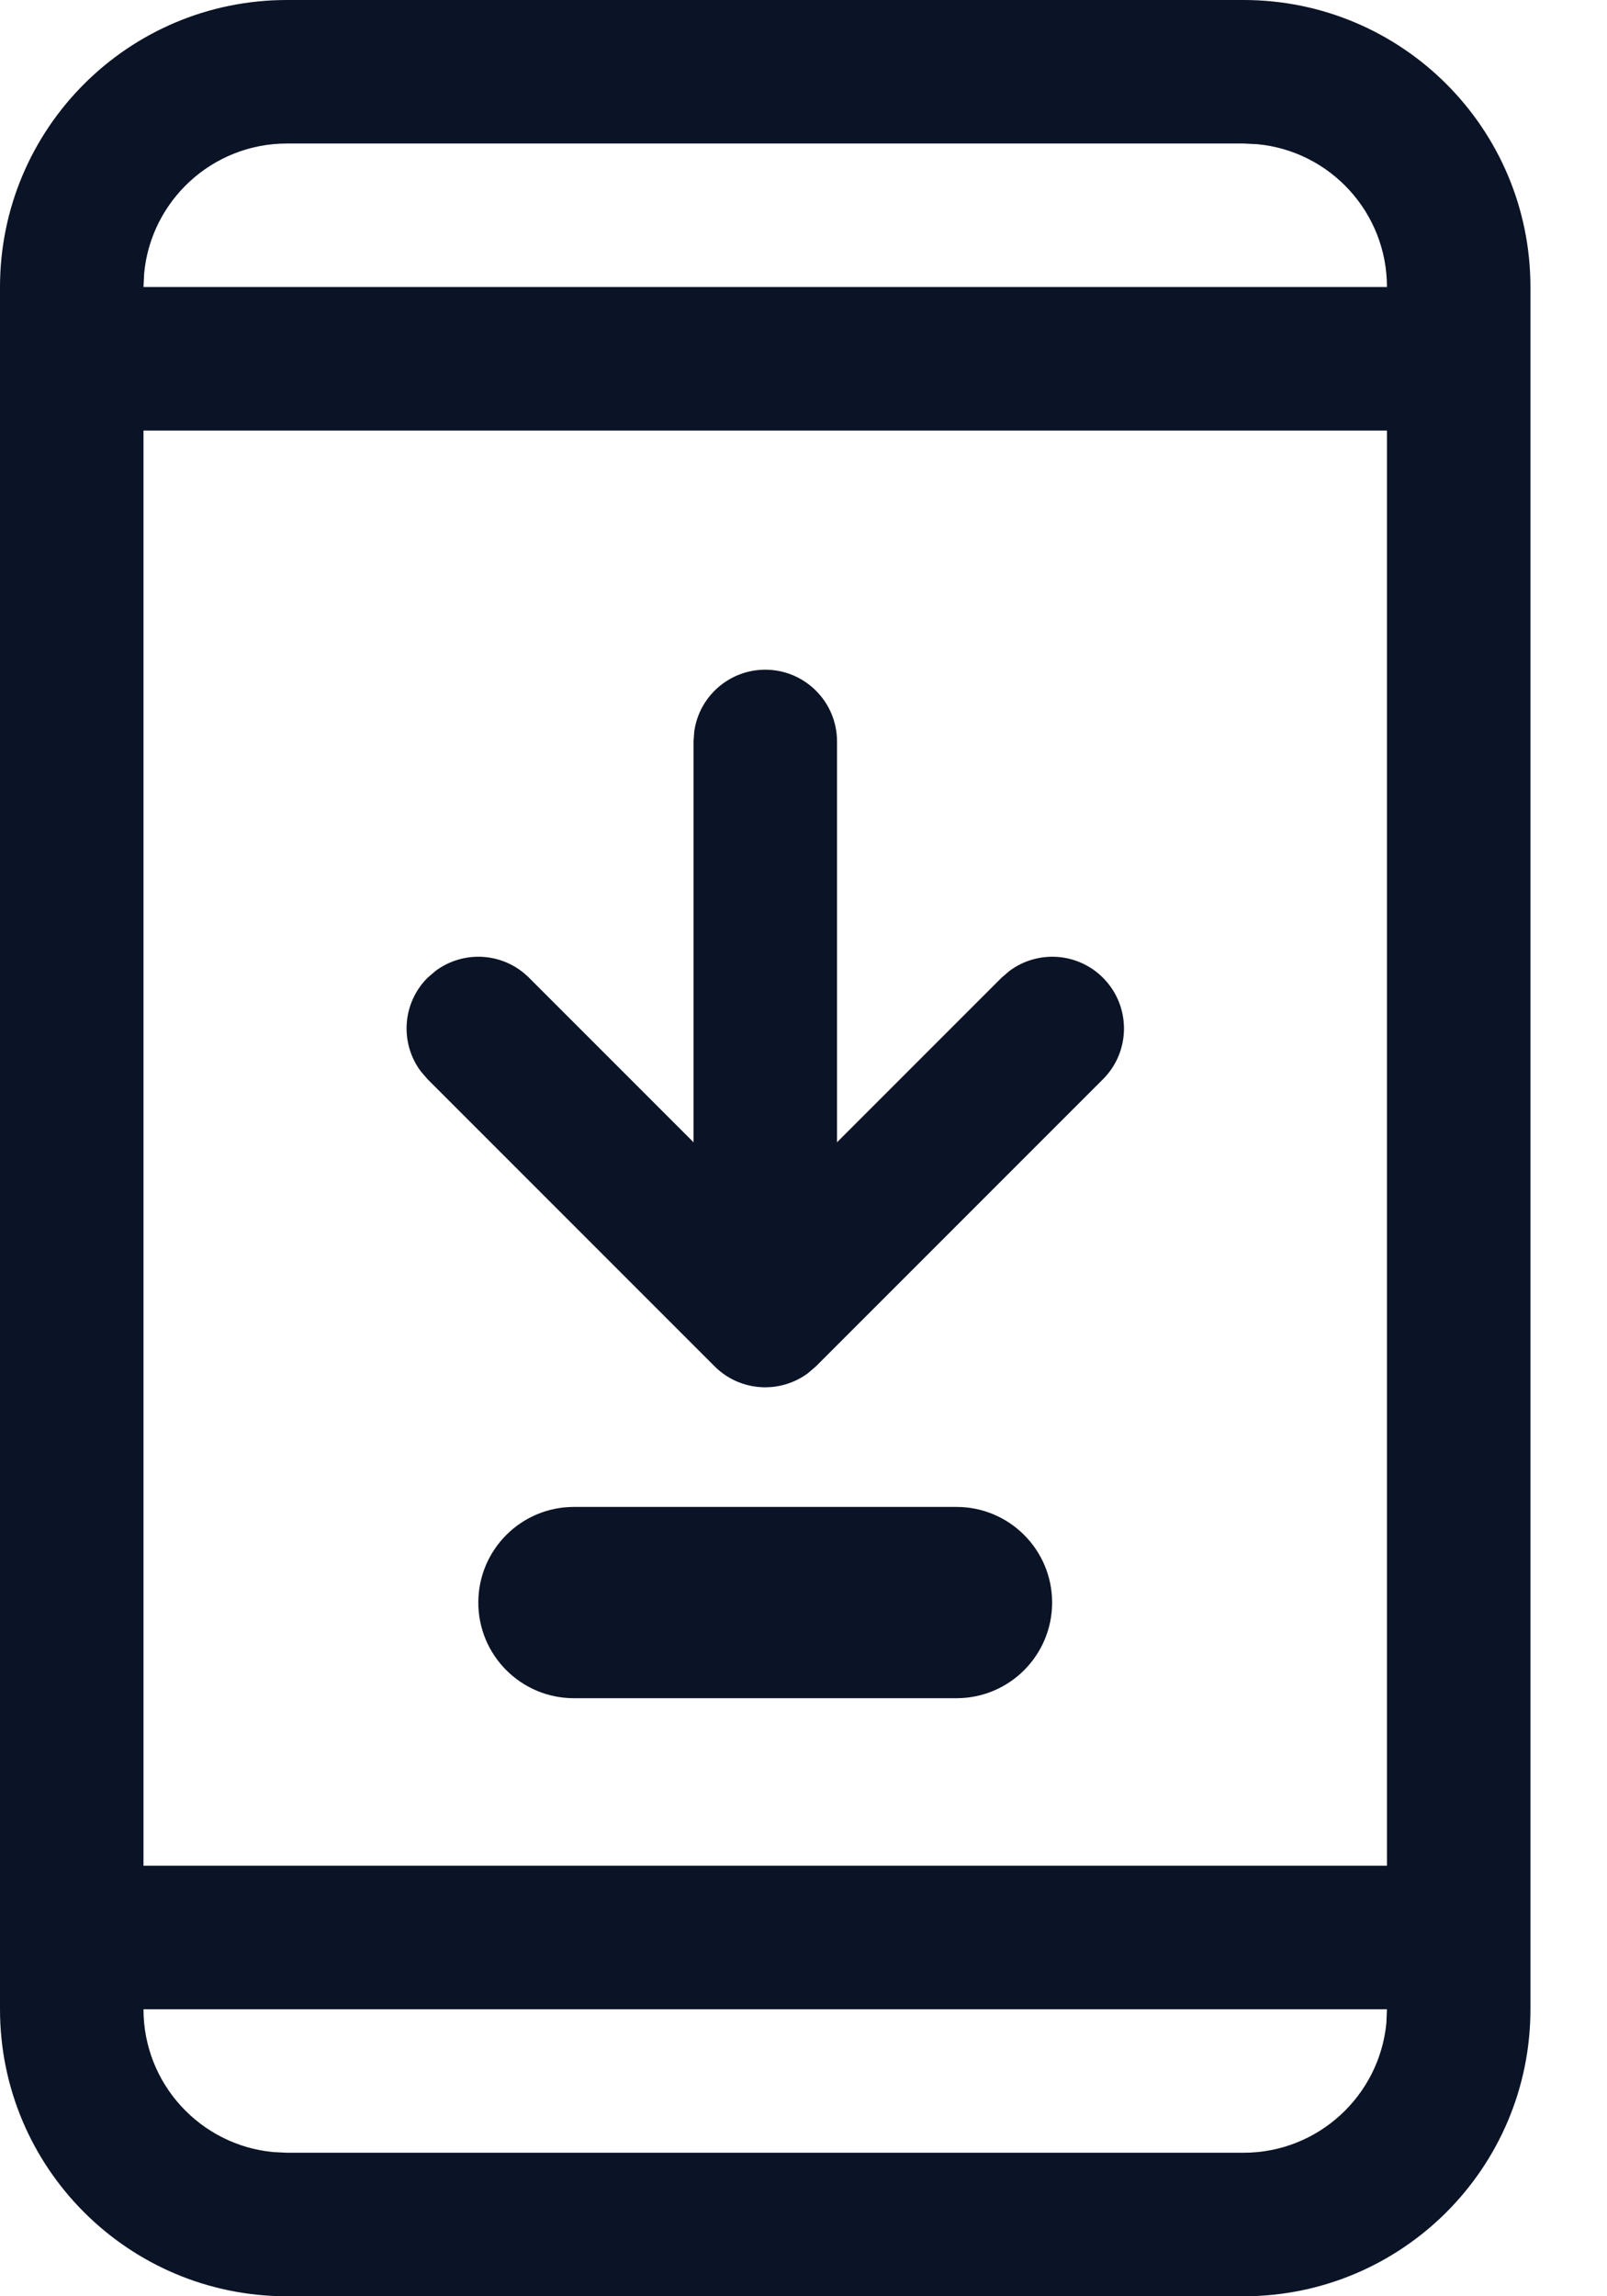
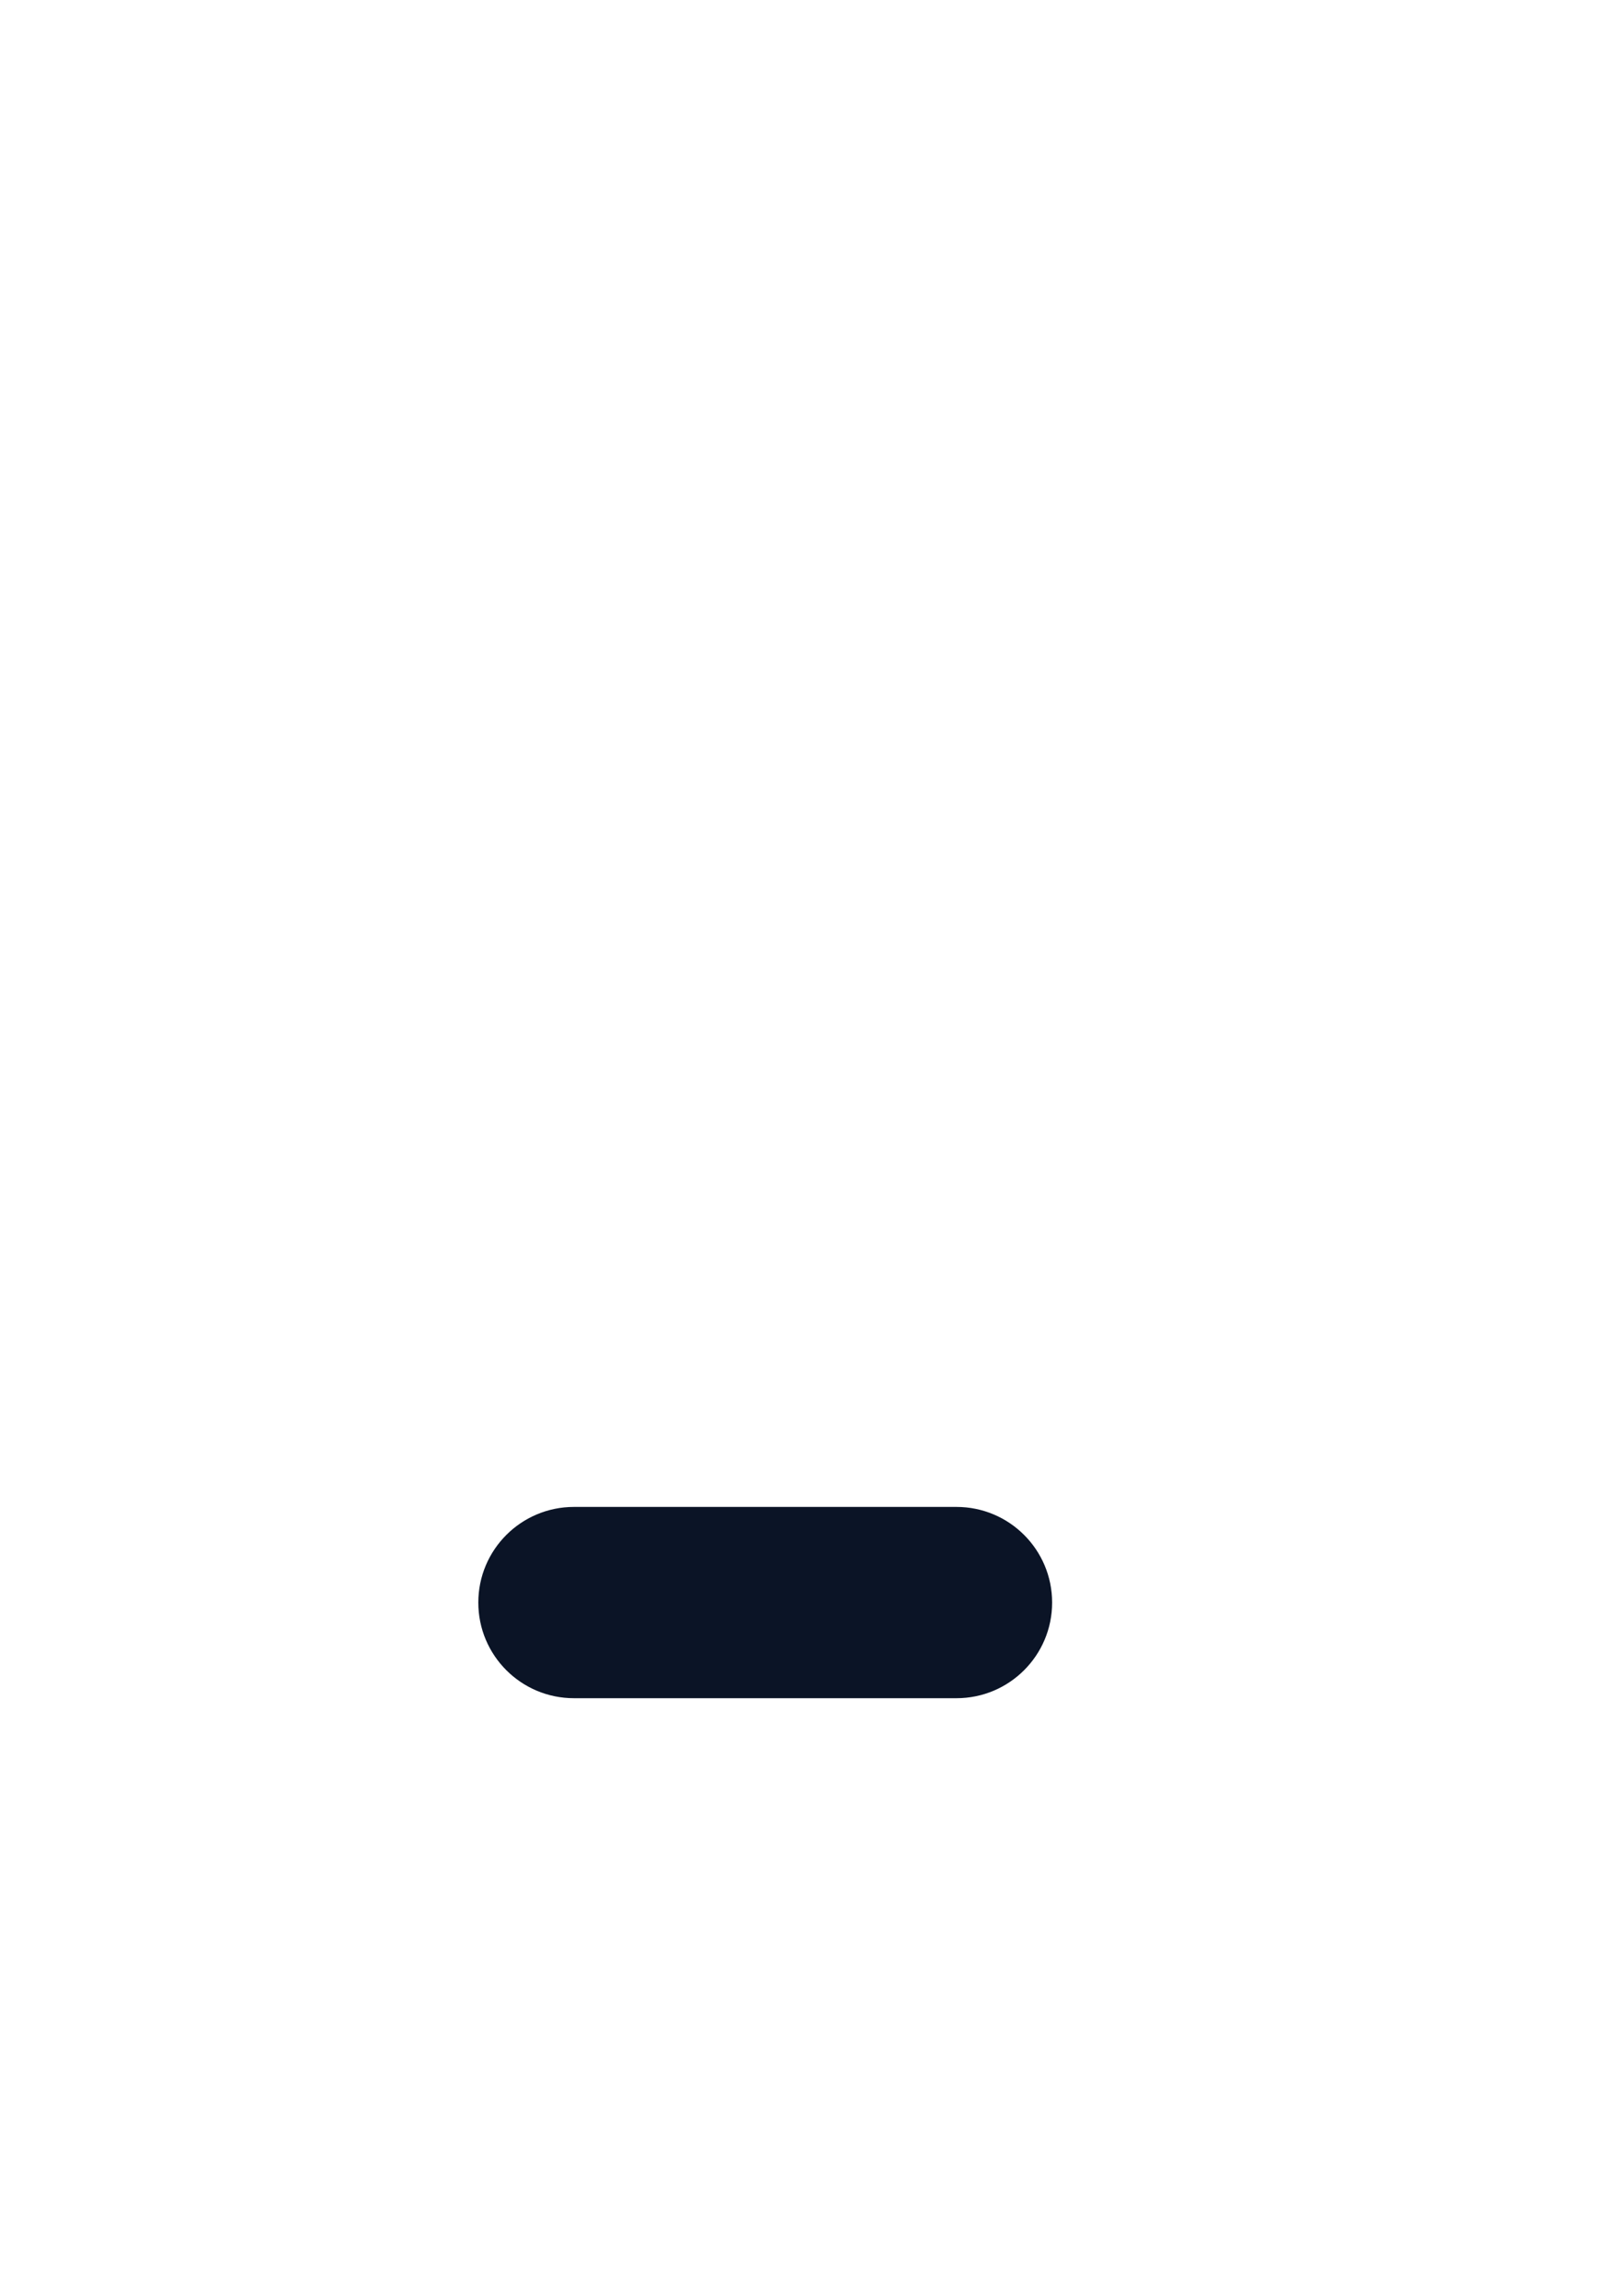
<svg xmlns="http://www.w3.org/2000/svg" width="14" height="20" viewBox="0 0 14 20" fill="none">
-   <path fill-rule="evenodd" clip-rule="evenodd" d="M10.833 0C12.214 0 13.333 1.119 13.333 2.5V17.5C13.333 18.881 12.214 20 10.833 20H2.5C1.119 20 0 18.881 0 17.5V2.5C0 1.119 1.119 0 2.5 0H10.833ZM1.25 3.75V16.25H12.083V3.75H1.25ZM12.083 2.5H1.25L1.256 2.38C1.316 1.746 1.85 1.25 2.5 1.25H10.833L10.954 1.256C11.588 1.316 12.083 1.85 12.083 2.5ZM12.083 17.5H1.25C1.25 18.15 1.746 18.684 2.38 18.744L2.5 18.75H10.833C11.483 18.75 12.017 18.254 12.078 17.62L12.083 17.5Z" fill="#0B1426" />
-   <path d="M6.042 10.625C6.042 10.97 6.322 11.25 6.667 11.25C6.983 11.25 7.245 11.014 7.286 10.71L7.292 10.625L7.292 6.458C7.292 6.113 7.012 5.833 6.667 5.833C6.351 5.833 6.089 6.068 6.048 6.373L6.042 6.458L6.042 10.625Z" fill="#0B1426" />
-   <path d="M3.725 8.516C3.503 8.738 3.483 9.085 3.665 9.33L3.725 9.4L6.225 11.9C6.447 12.122 6.794 12.142 7.039 11.96L7.109 11.9L9.609 9.4C9.853 9.156 9.853 8.76 9.609 8.516C9.387 8.294 9.04 8.274 8.795 8.456L8.725 8.516L6.667 10.574L4.609 8.516C4.387 8.294 4.04 8.274 3.795 8.456L3.725 8.516Z" fill="#0B1426" />
  <path d="M9.166 13.958C9.166 14.418 8.793 14.791 8.333 14.791L5 14.791C4.54 14.791 4.167 14.418 4.167 13.958C4.167 13.498 4.54 13.125 5 13.125L8.333 13.125C8.793 13.125 9.166 13.498 9.166 13.958Z" fill="#0B1426" />
</svg>